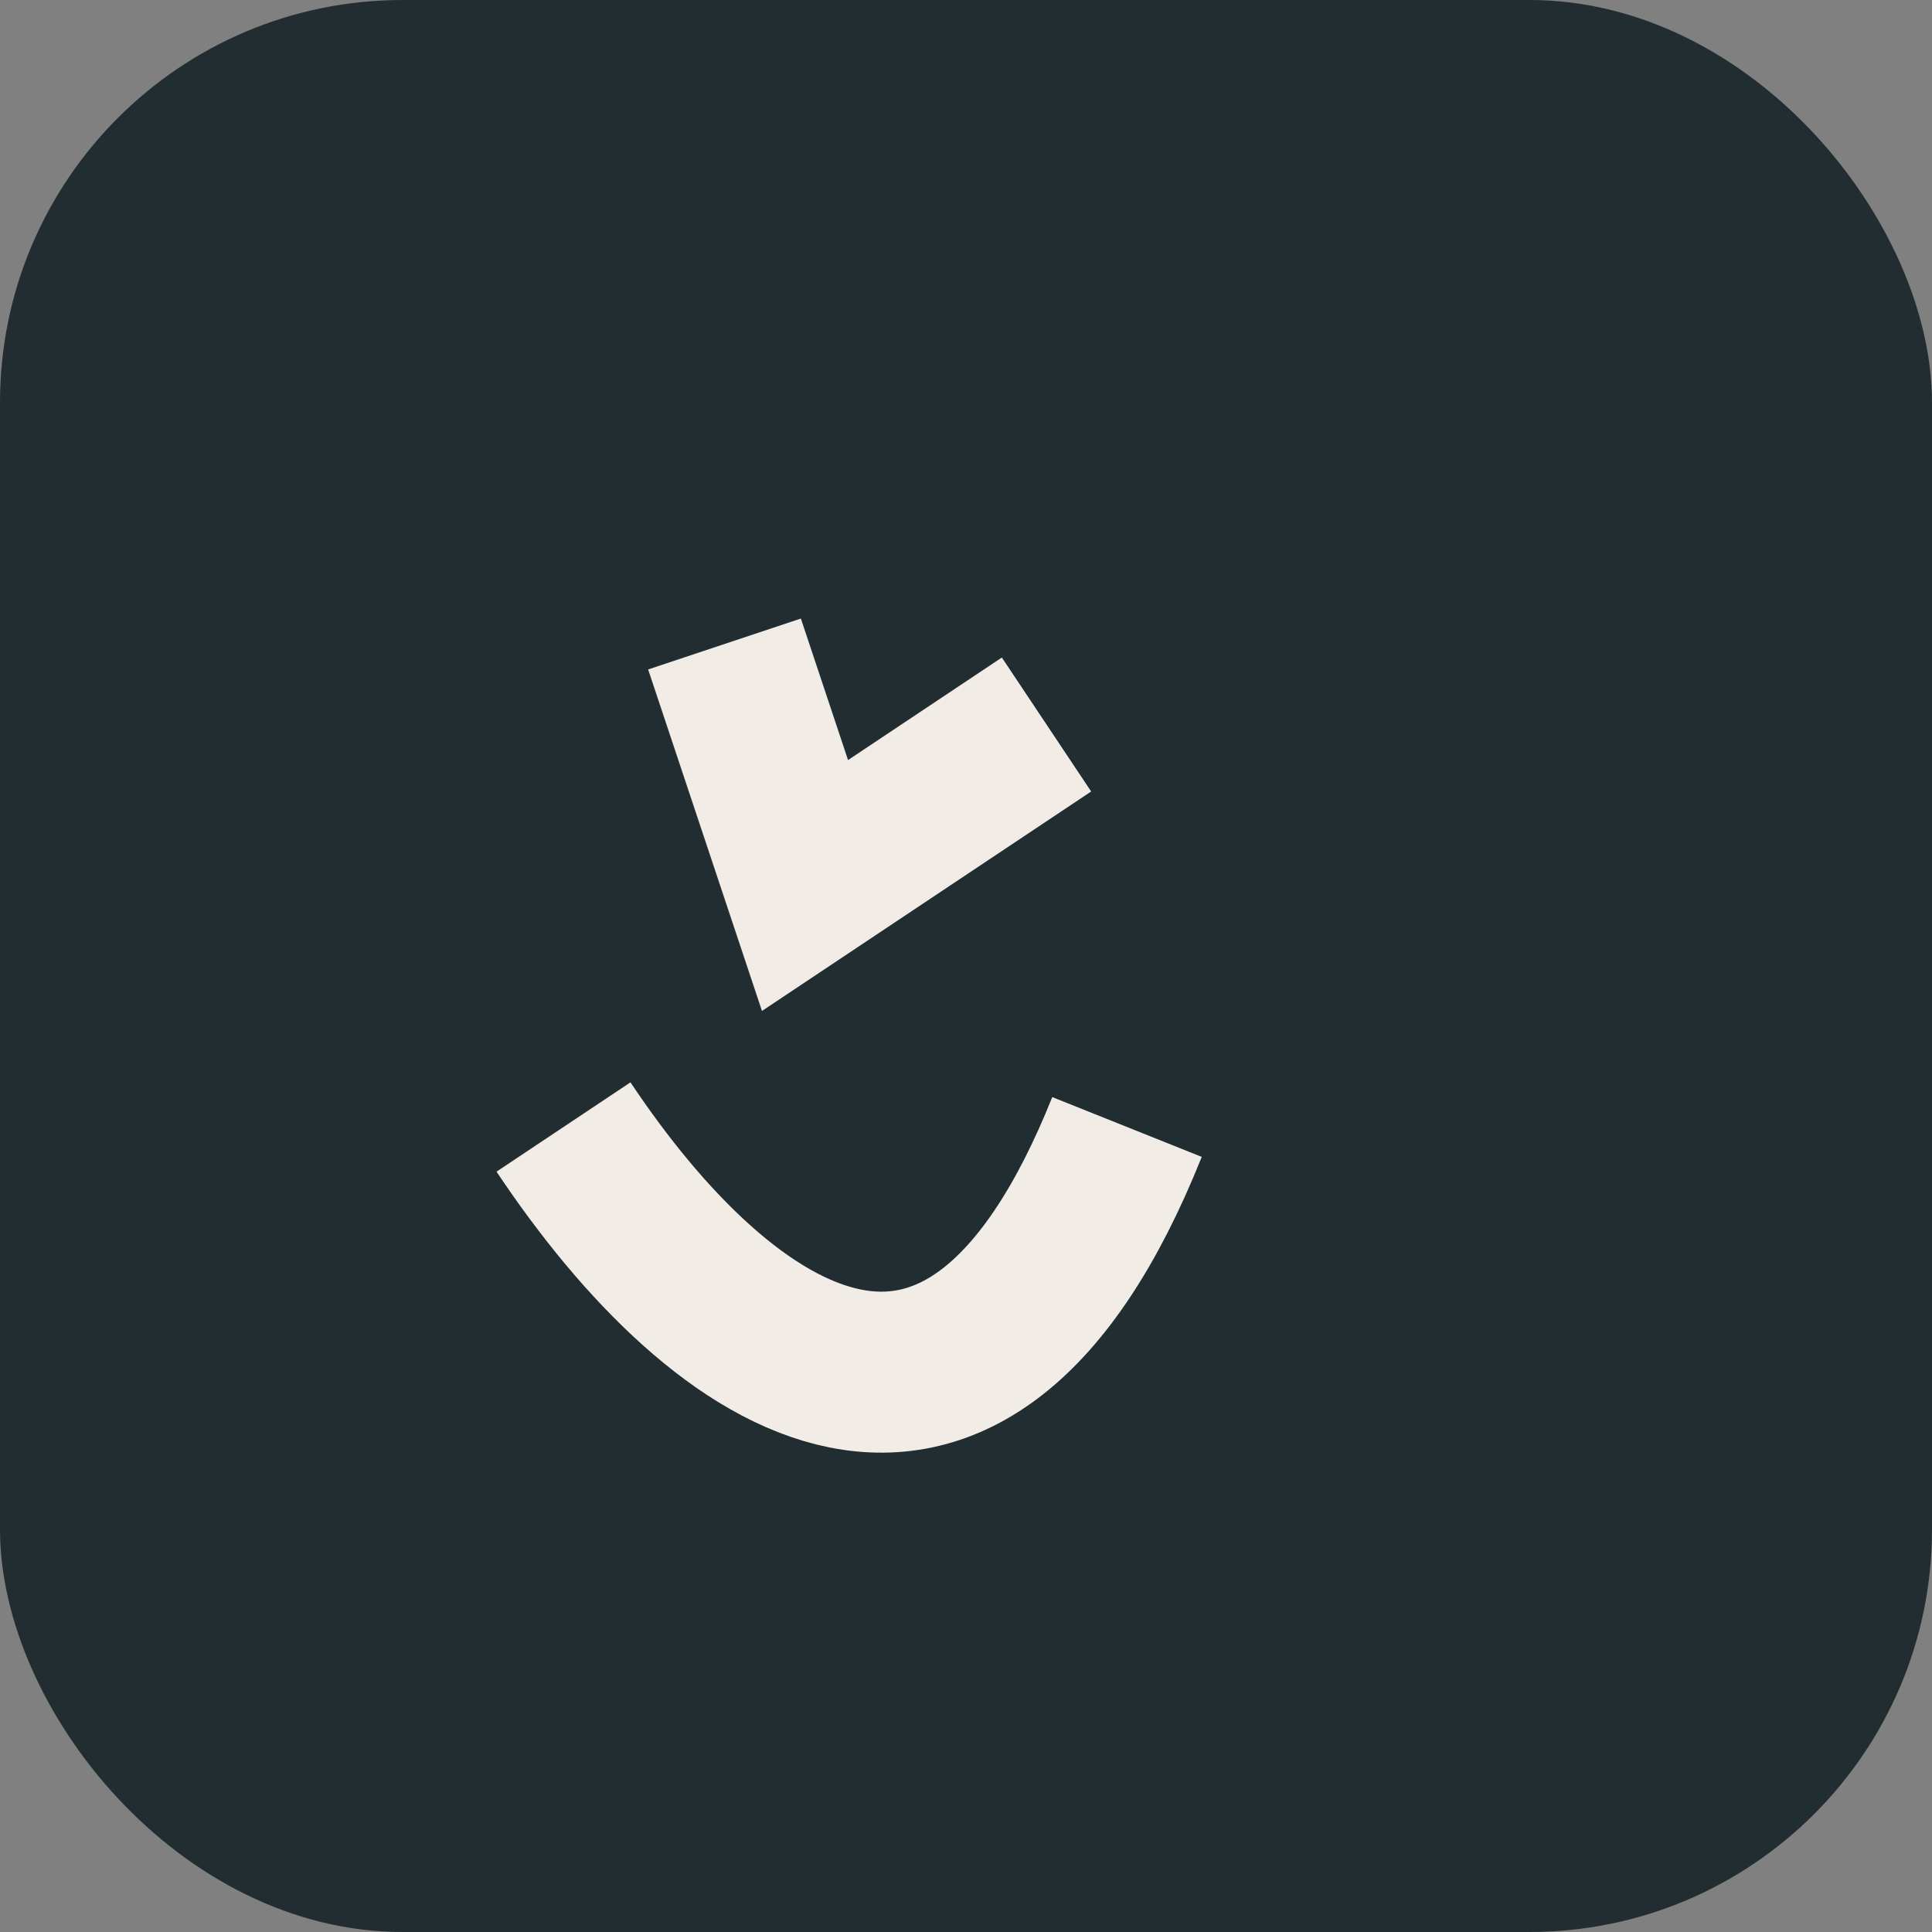
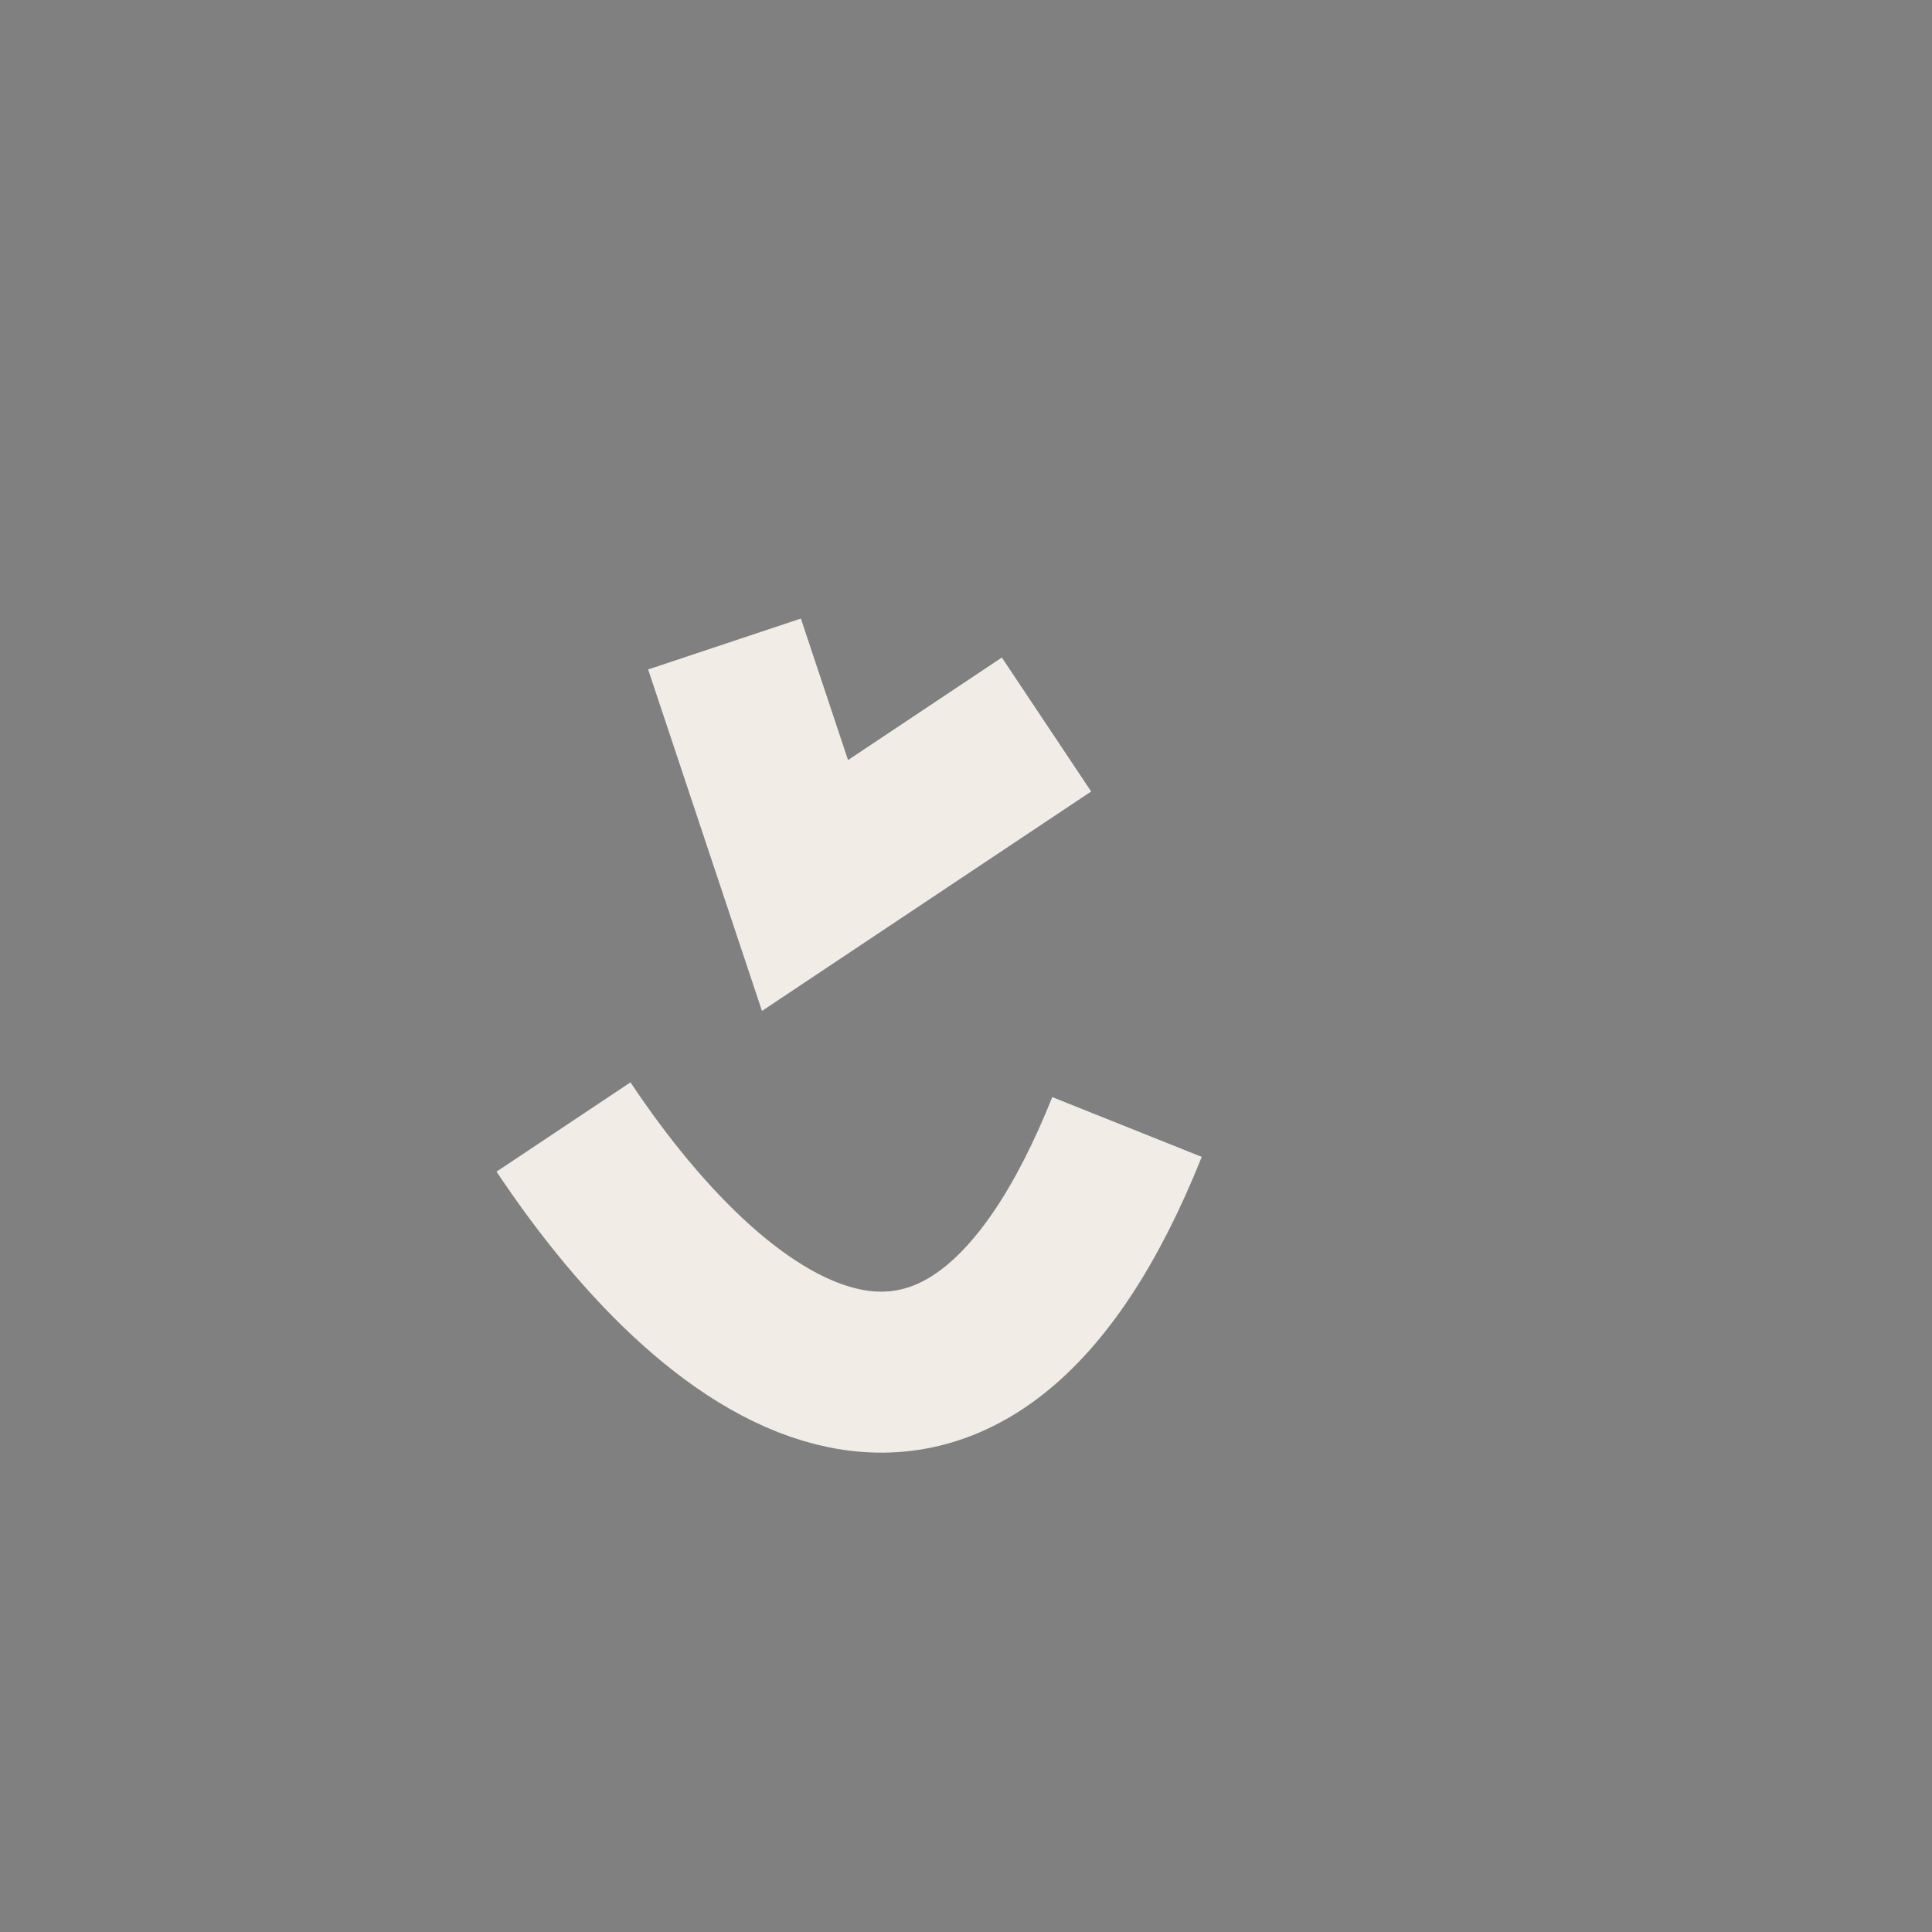
<svg xmlns="http://www.w3.org/2000/svg" width="24" height="24" viewBox="0 0 24 24">
  <rect x="0" y="0" width="24" height="24" fill="#808080" stroke="none" />
-   <rect width="24" height="24" rx="5" fill="#222D32" />
  <path d="M7 14c2 3 5 5 7 0M9 8l1 3 3-2" stroke="#F1ECE6" stroke-width="2" fill="none" />
</svg>